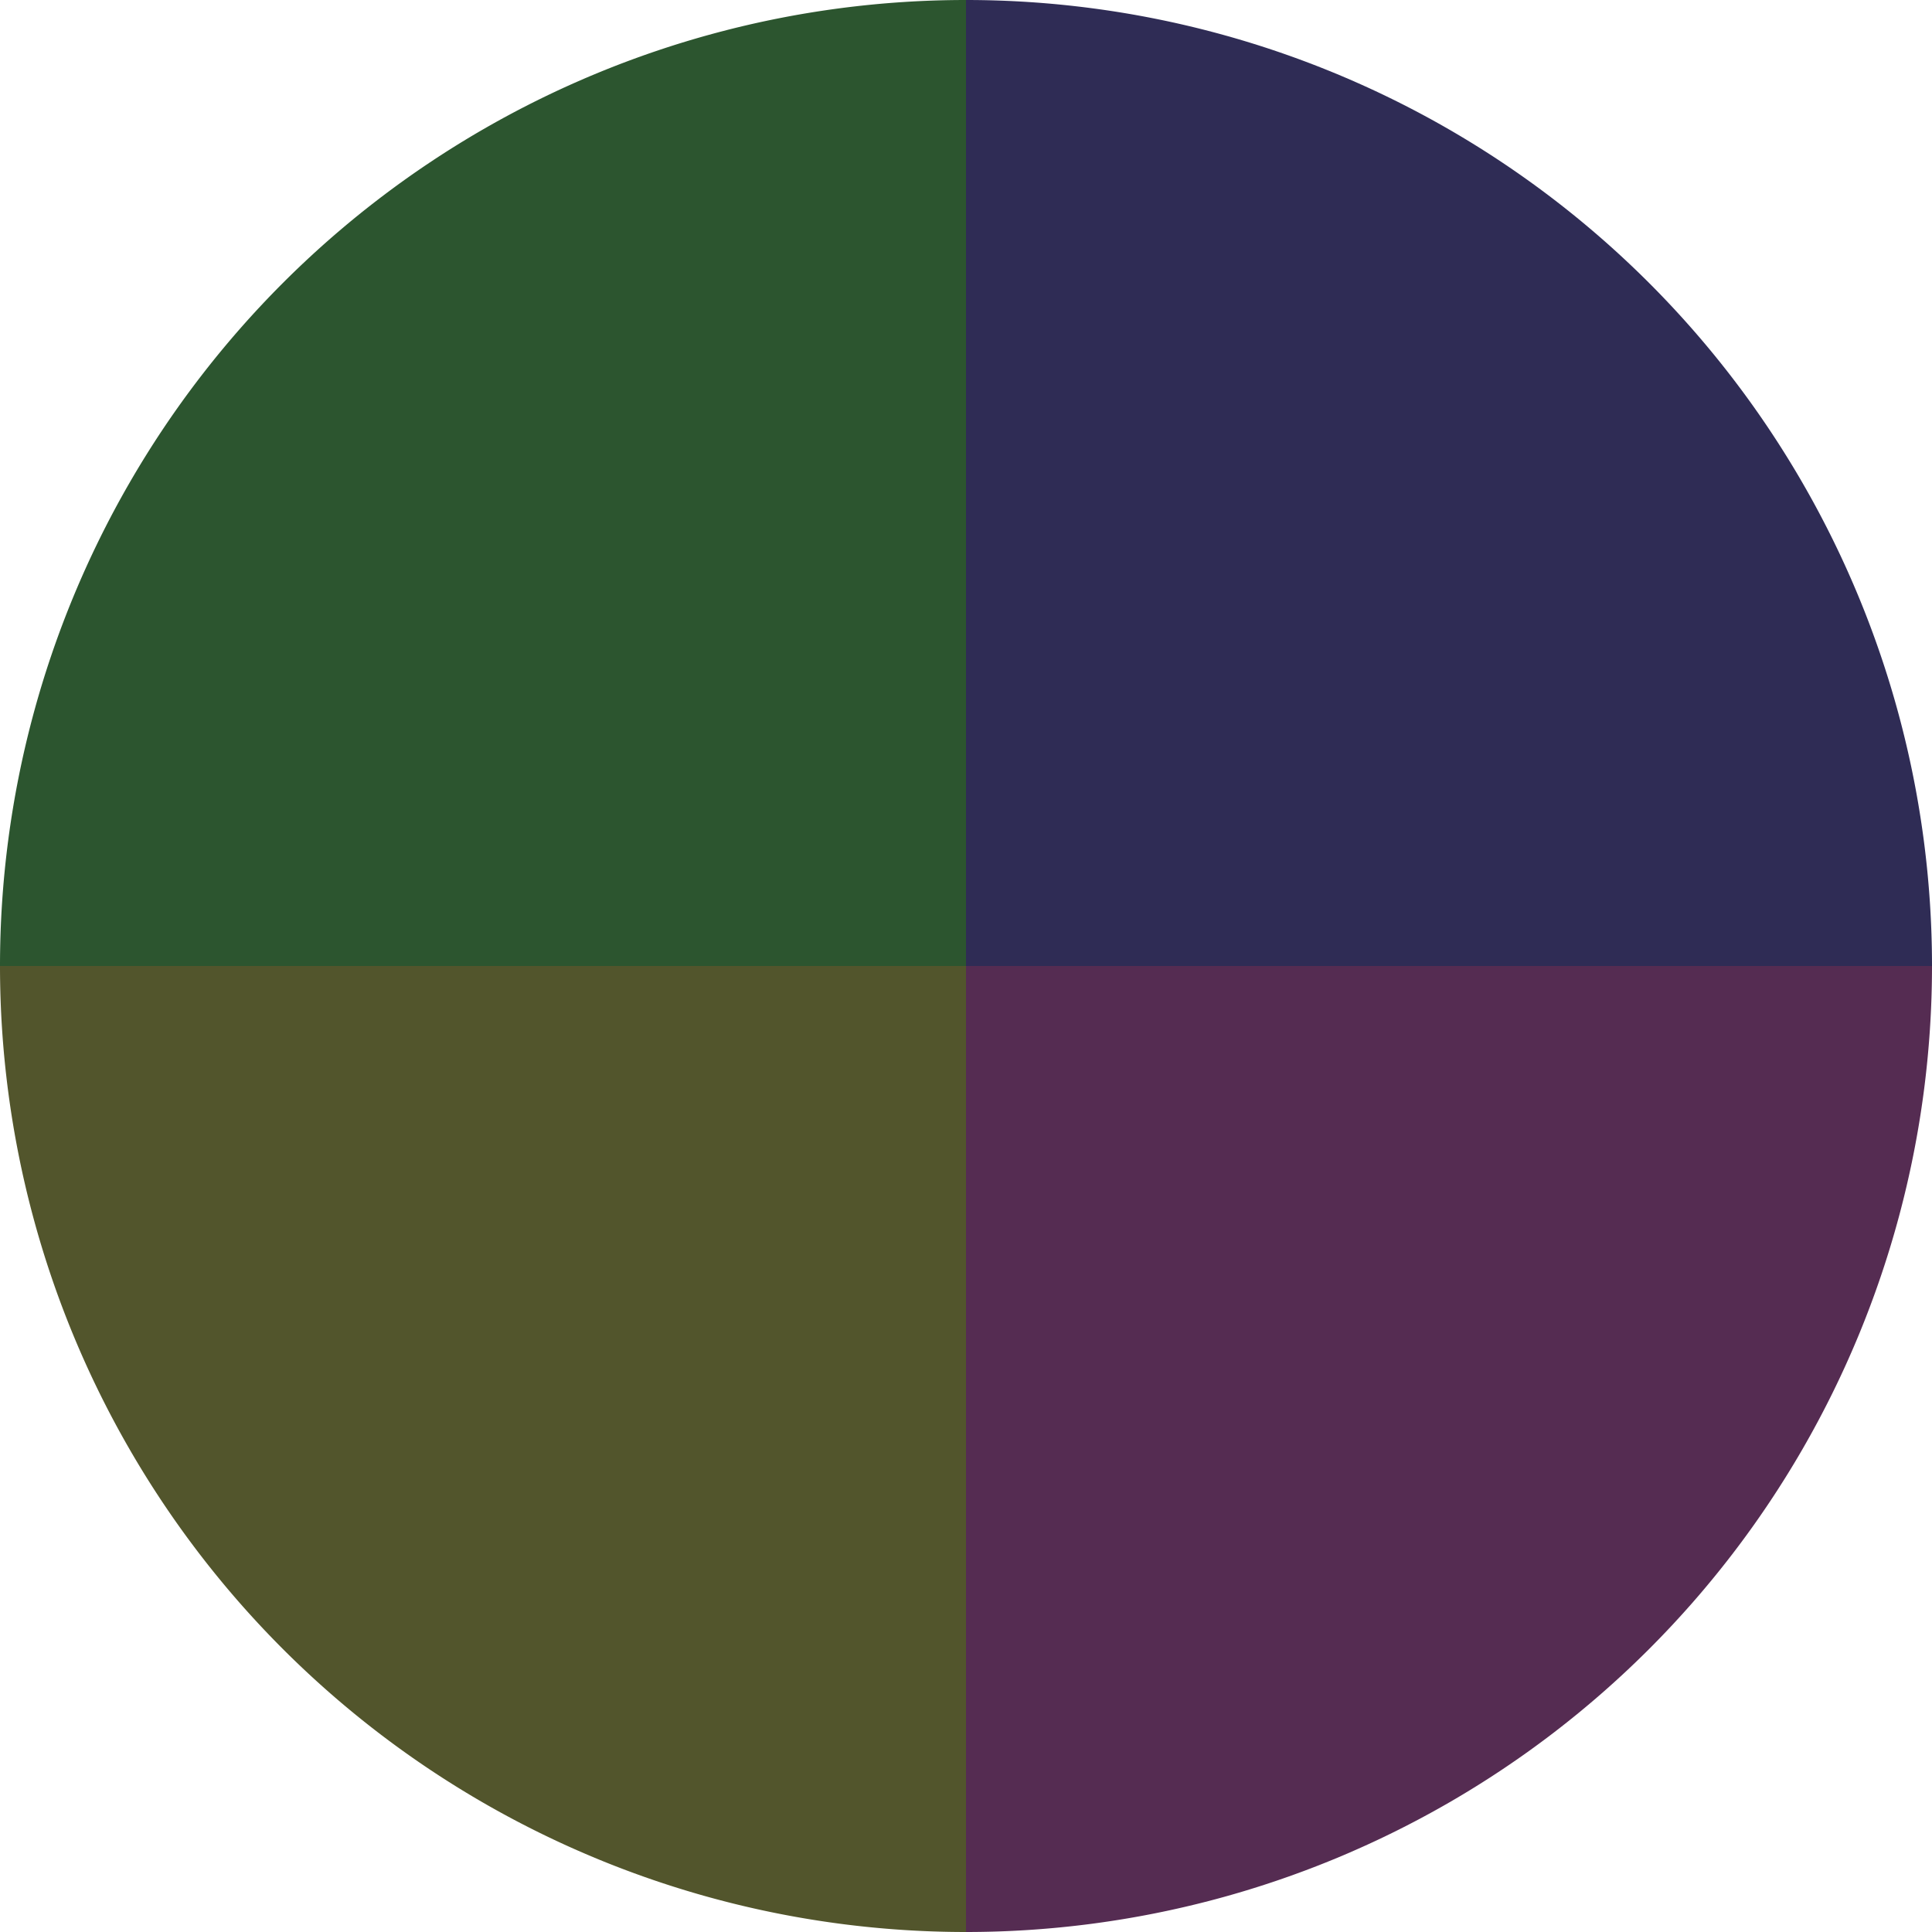
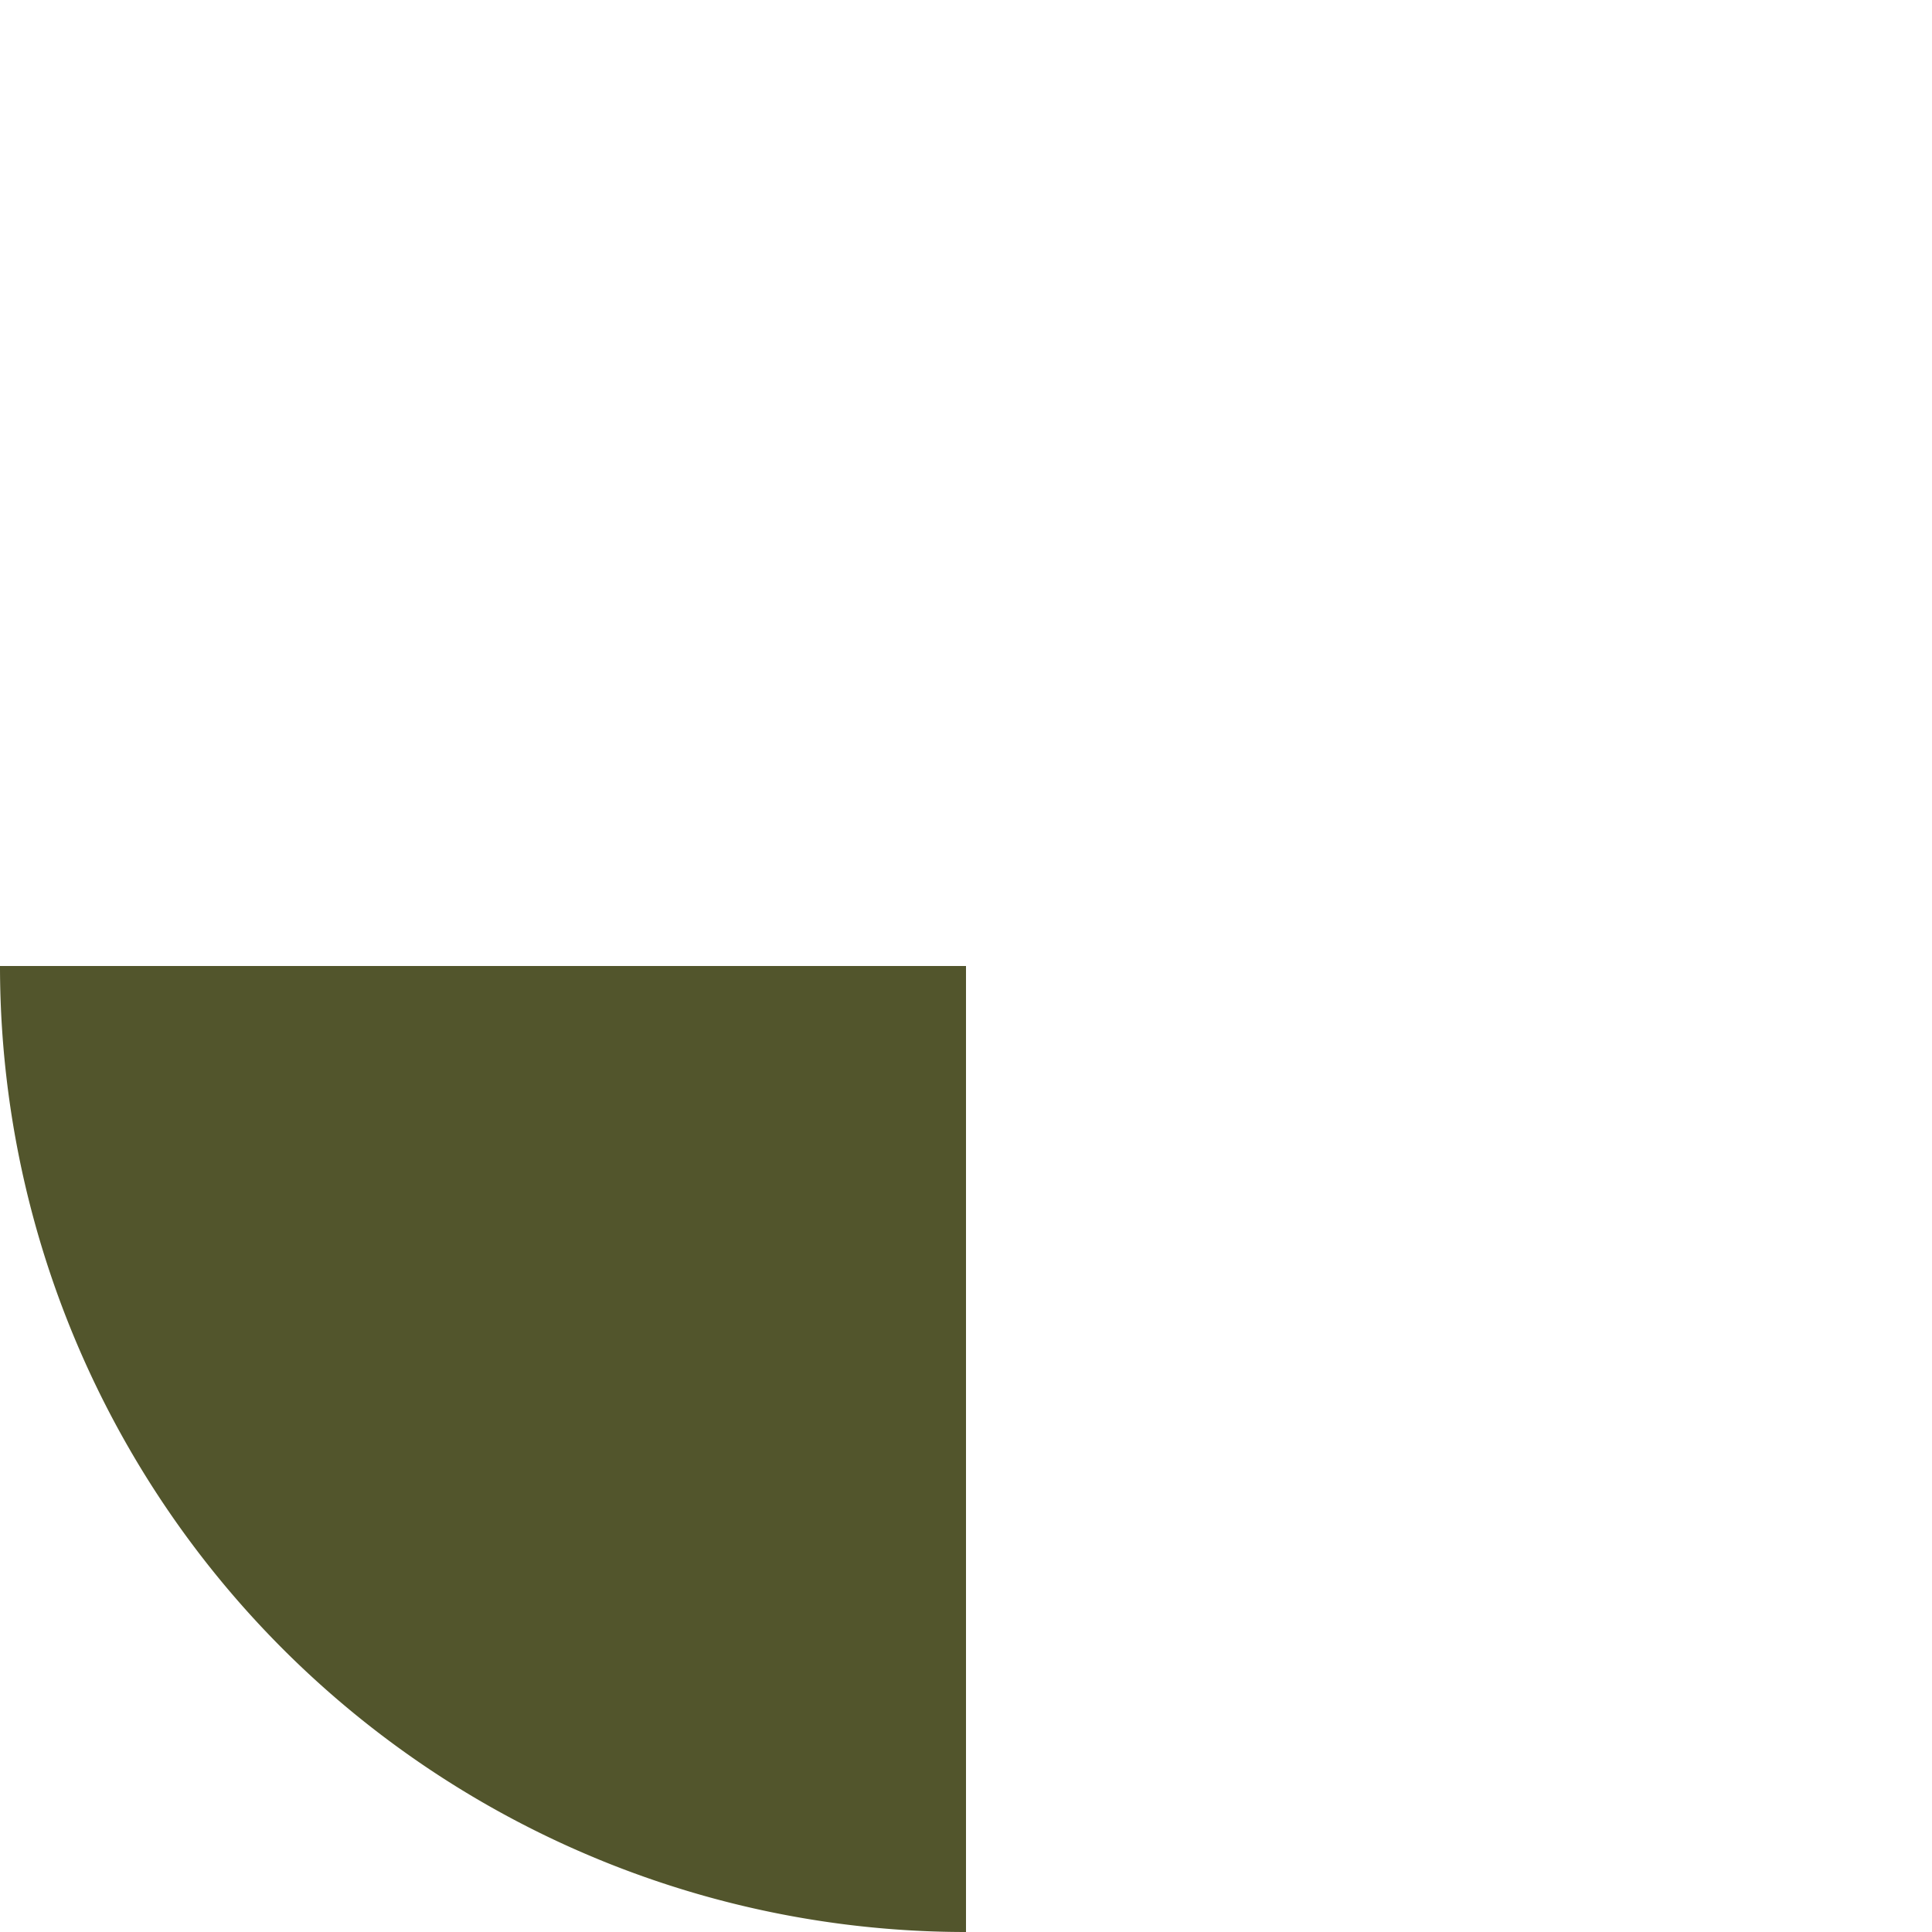
<svg xmlns="http://www.w3.org/2000/svg" width="500" height="500" viewBox="-1 -1 2 2">
-   <path d="M 0 -1               A 1,1 0 0,1 1 0             L 0,0              z" fill="#2f2c55" />
-   <path d="M 1 0               A 1,1 0 0,1 0 1             L 0,0              z" fill="#552c52" />
  <path d="M 0 1               A 1,1 0 0,1 -1 0             L 0,0              z" fill="#52552c" />
-   <path d="M -1 0               A 1,1 0 0,1 -0 -1             L 0,0              z" fill="#2c552f" />
</svg>